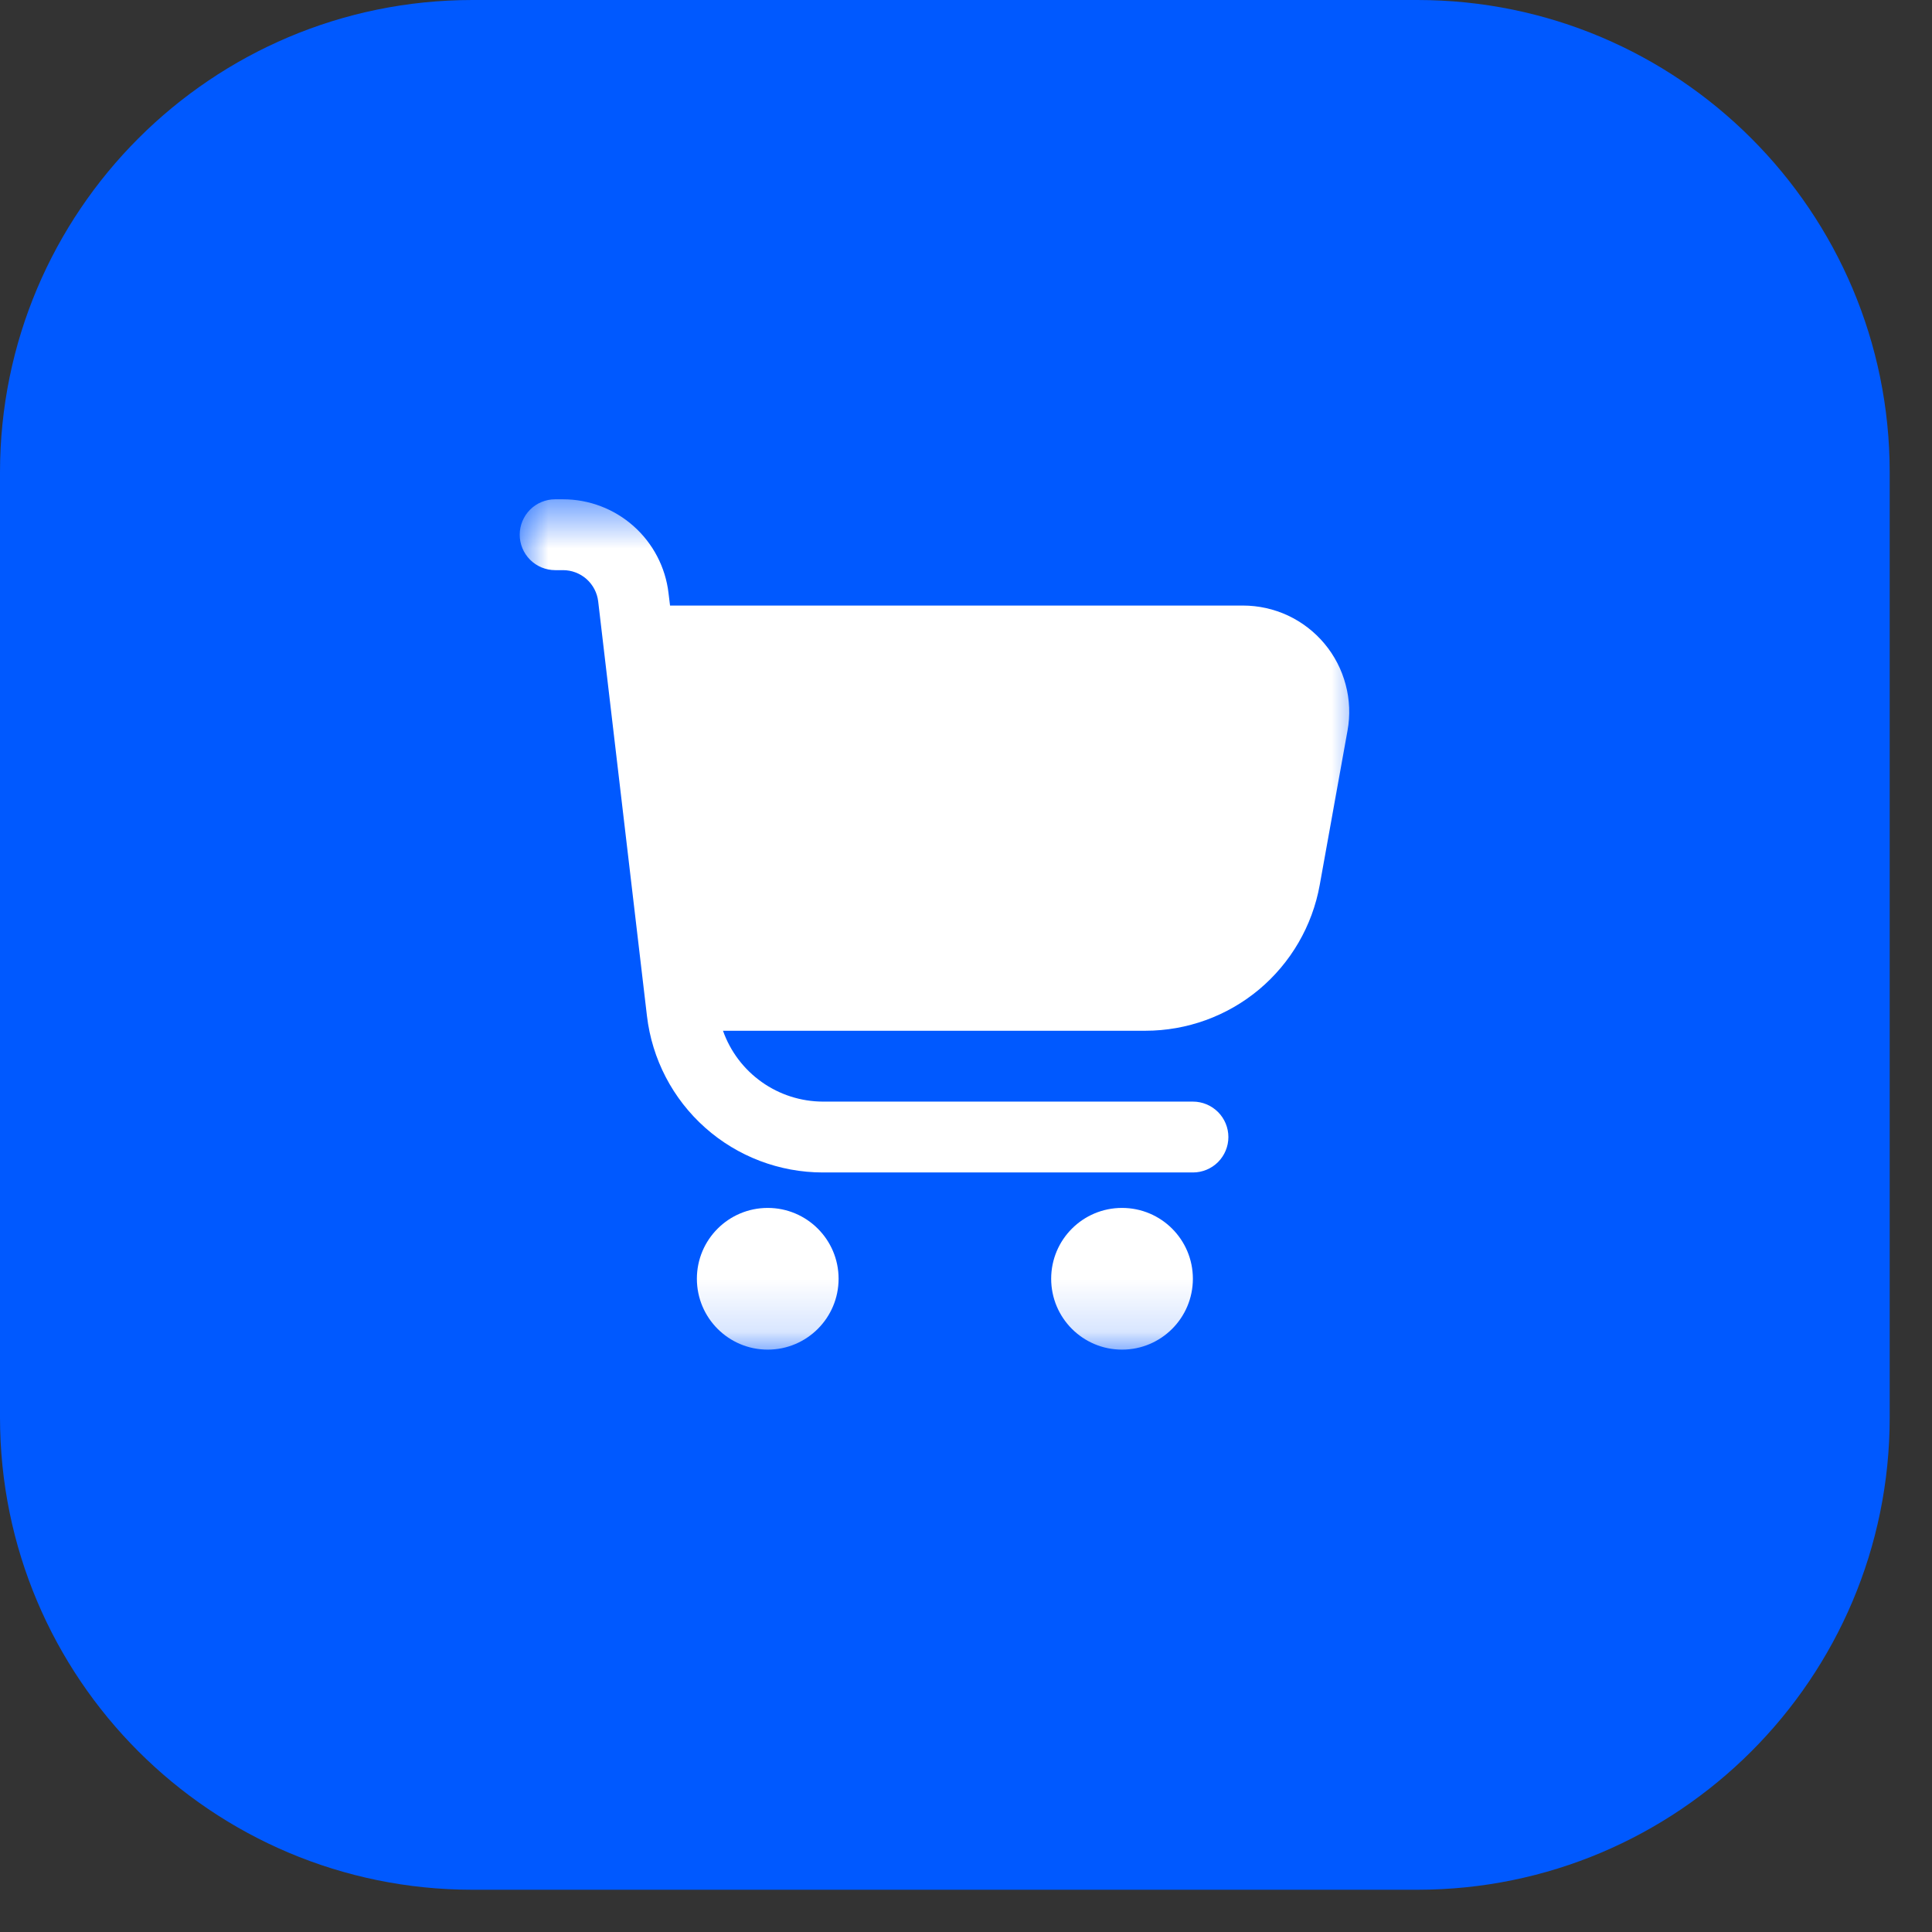
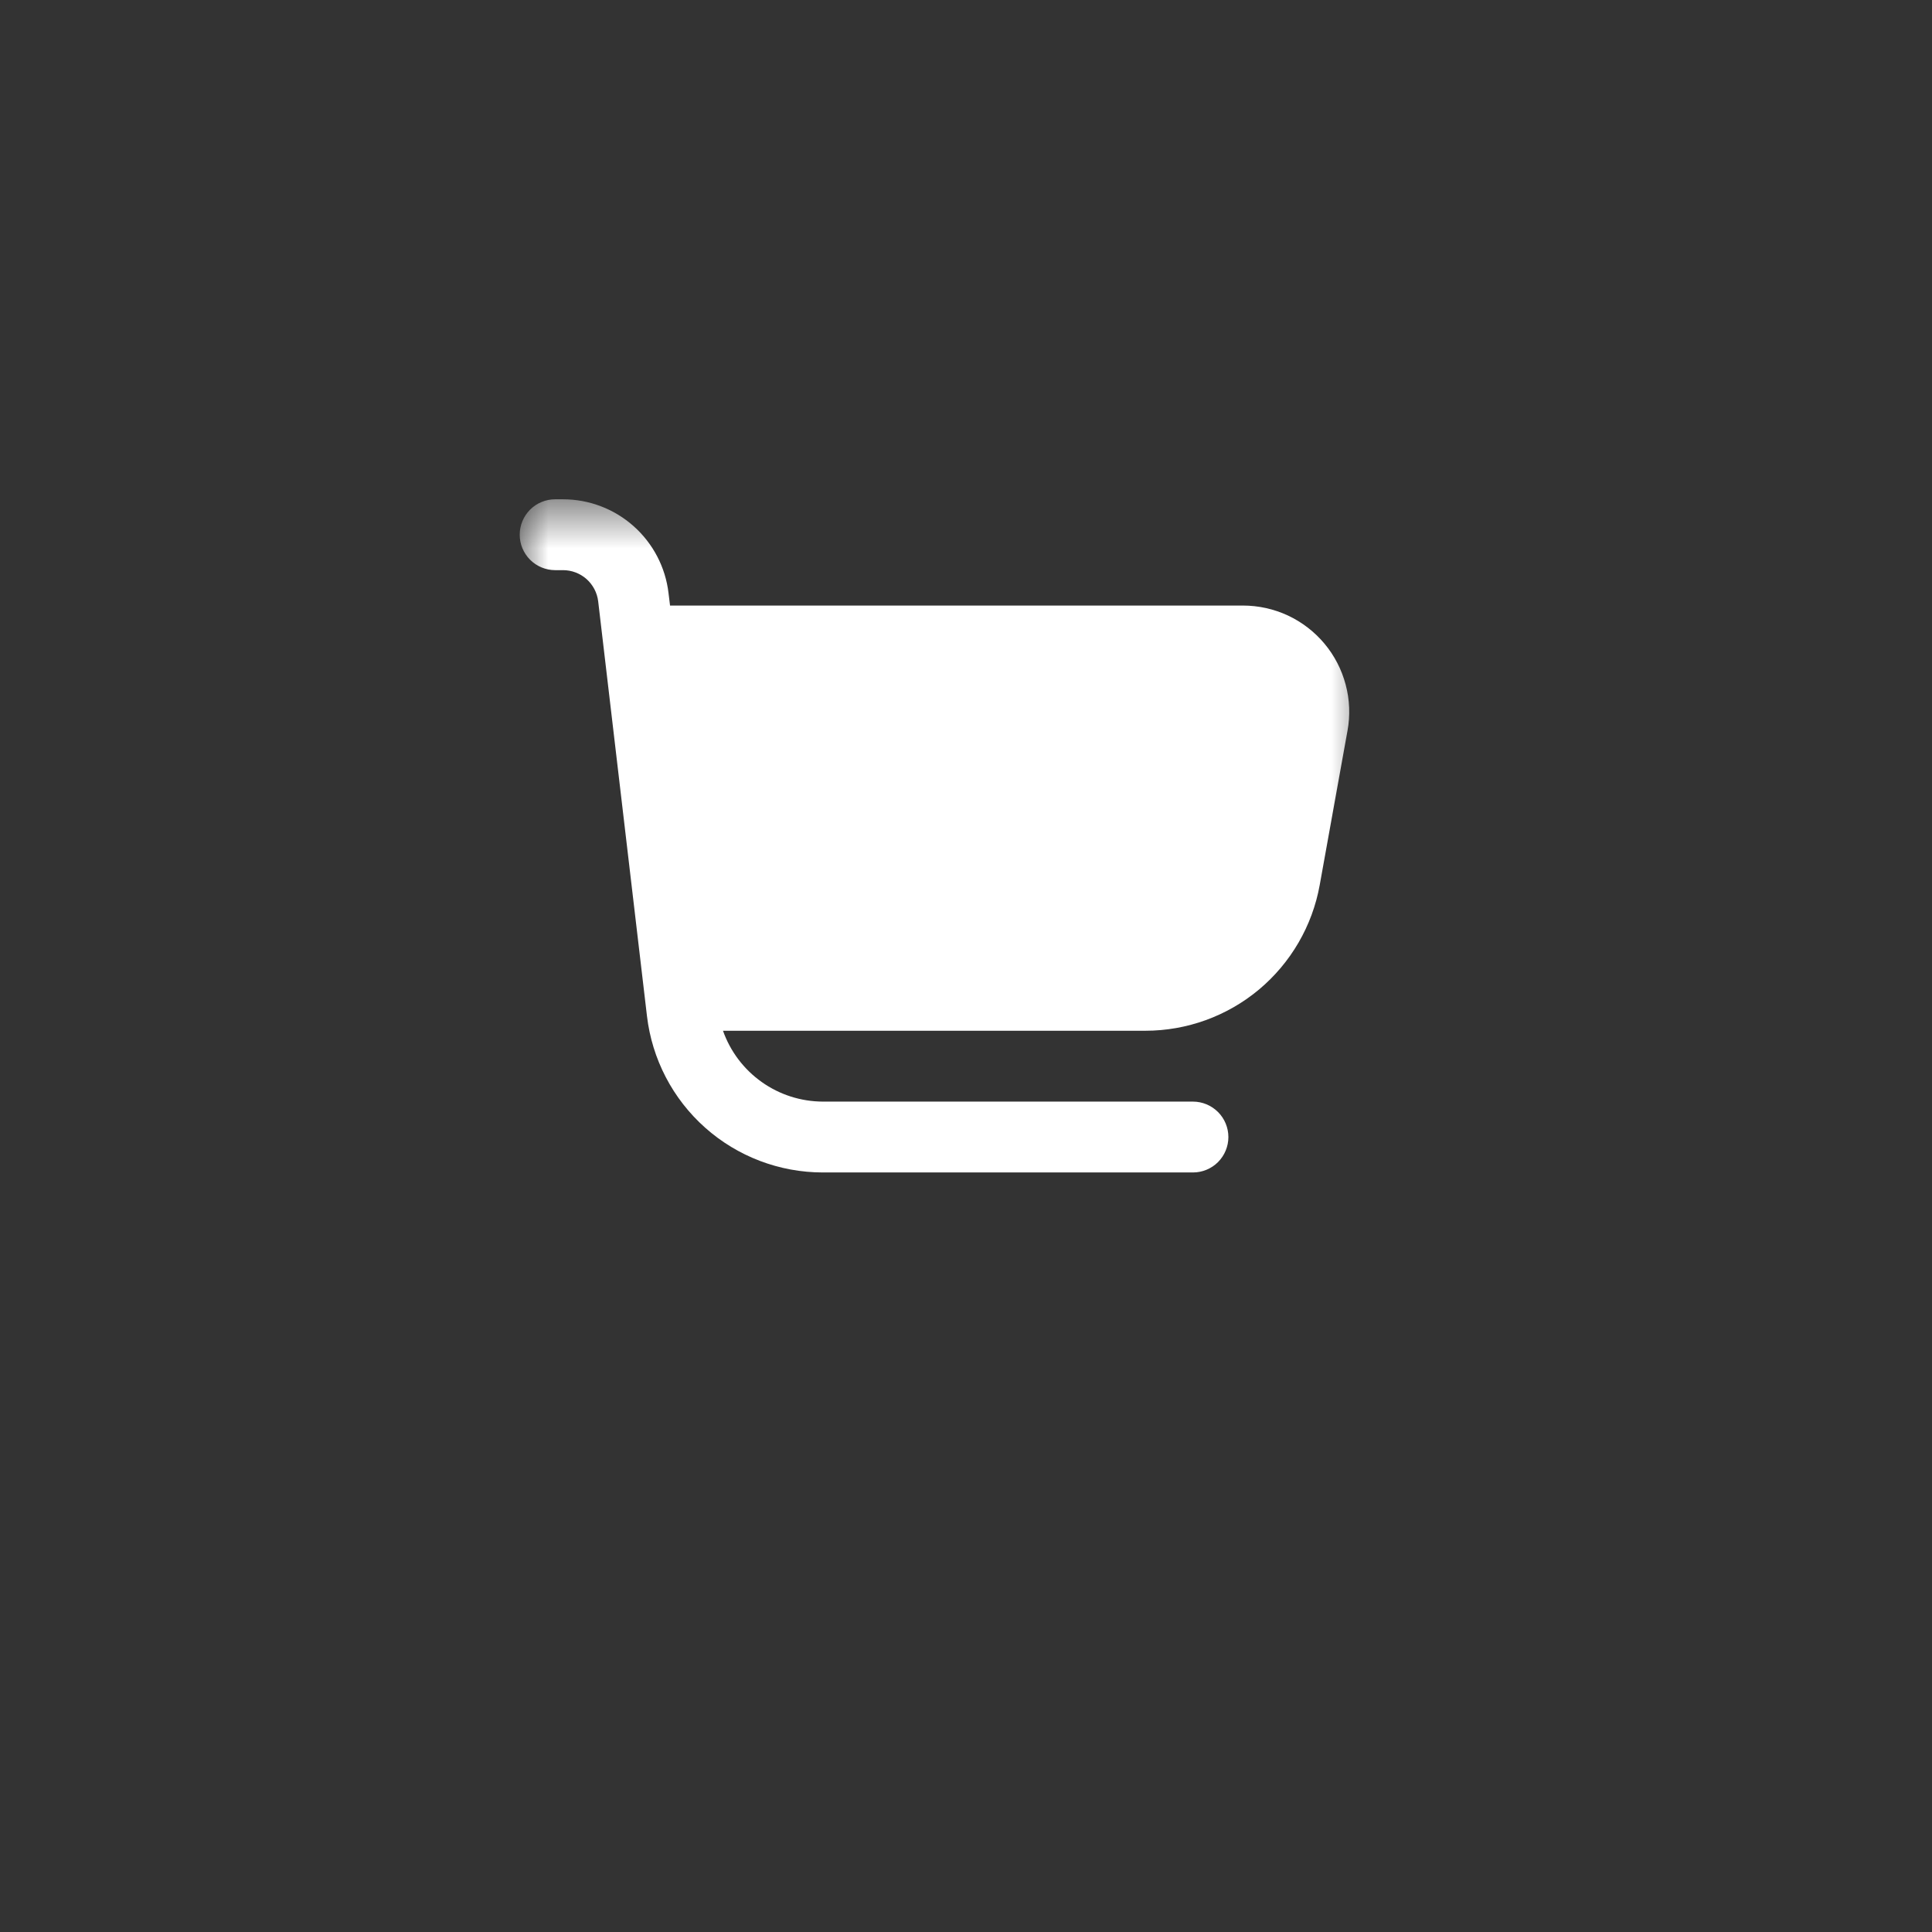
<svg xmlns="http://www.w3.org/2000/svg" width="37" height="37" viewBox="0 0 37 37" fill="none">
  <rect x="0" y="0" width="37" height="37" fill="#333333" stroke="none" />
-   <path d="M27.143 0H9.048C4.051 0 0 4.051 0 9.048V27.143C0 32.14 4.051 36.191 9.048 36.191H27.143C32.14 36.191 36.19 32.14 36.19 27.143V9.048C36.19 4.051 32.14 0 27.143 0Z" fill="#0059FF" />
  <mask id="mask0_4504_1376" style="mask-type:luminance" maskUnits="userSpaceOnUse" x="9" y="9" width="18" height="17">
    <path d="M26.239 9.562H9.953V25.847H26.239V9.562Z" fill="white" />
  </mask>
  <g mask="url(#mask0_4504_1376)">
    <path d="M25.366 12.328C25.175 12.099 24.936 11.915 24.666 11.788C24.395 11.662 24.101 11.597 23.803 11.597H12.832L12.803 11.359C12.745 10.864 12.507 10.408 12.134 10.076C11.762 9.745 11.281 9.562 10.782 9.562H10.632C10.452 9.562 10.279 9.633 10.152 9.76C10.025 9.888 9.953 10.06 9.953 10.24C9.953 10.42 10.025 10.593 10.152 10.72C10.279 10.847 10.452 10.919 10.632 10.919H10.782C10.948 10.919 11.109 10.98 11.233 11.09C11.357 11.201 11.437 11.353 11.456 11.518L12.39 19.457C12.487 20.283 12.883 21.044 13.505 21.597C14.126 22.149 14.928 22.454 15.76 22.454H22.846C23.026 22.454 23.198 22.383 23.326 22.256C23.453 22.128 23.525 21.956 23.525 21.776C23.525 21.596 23.453 21.423 23.326 21.296C23.198 21.169 23.026 21.097 22.846 21.097H15.76C15.34 21.096 14.93 20.965 14.588 20.722C14.245 20.479 13.986 20.136 13.846 19.74H21.935C22.73 19.74 23.5 19.461 24.111 18.951C24.721 18.44 25.133 17.732 25.274 16.949L25.806 13.995C25.86 13.701 25.848 13.4 25.771 13.112C25.695 12.824 25.557 12.556 25.366 12.328Z" fill="white" />
-     <path d="M14.703 25.847C15.452 25.847 16.06 25.239 16.06 24.49C16.06 23.74 15.452 23.133 14.703 23.133C13.953 23.133 13.346 23.74 13.346 24.49C13.346 25.239 13.953 25.847 14.703 25.847Z" fill="white" />
-     <path d="M21.488 25.847C22.238 25.847 22.845 25.239 22.845 24.49C22.845 23.74 22.238 23.133 21.488 23.133C20.738 23.133 20.131 23.74 20.131 24.49C20.131 25.239 20.738 25.847 21.488 25.847Z" fill="white" />
  </g>
</svg>